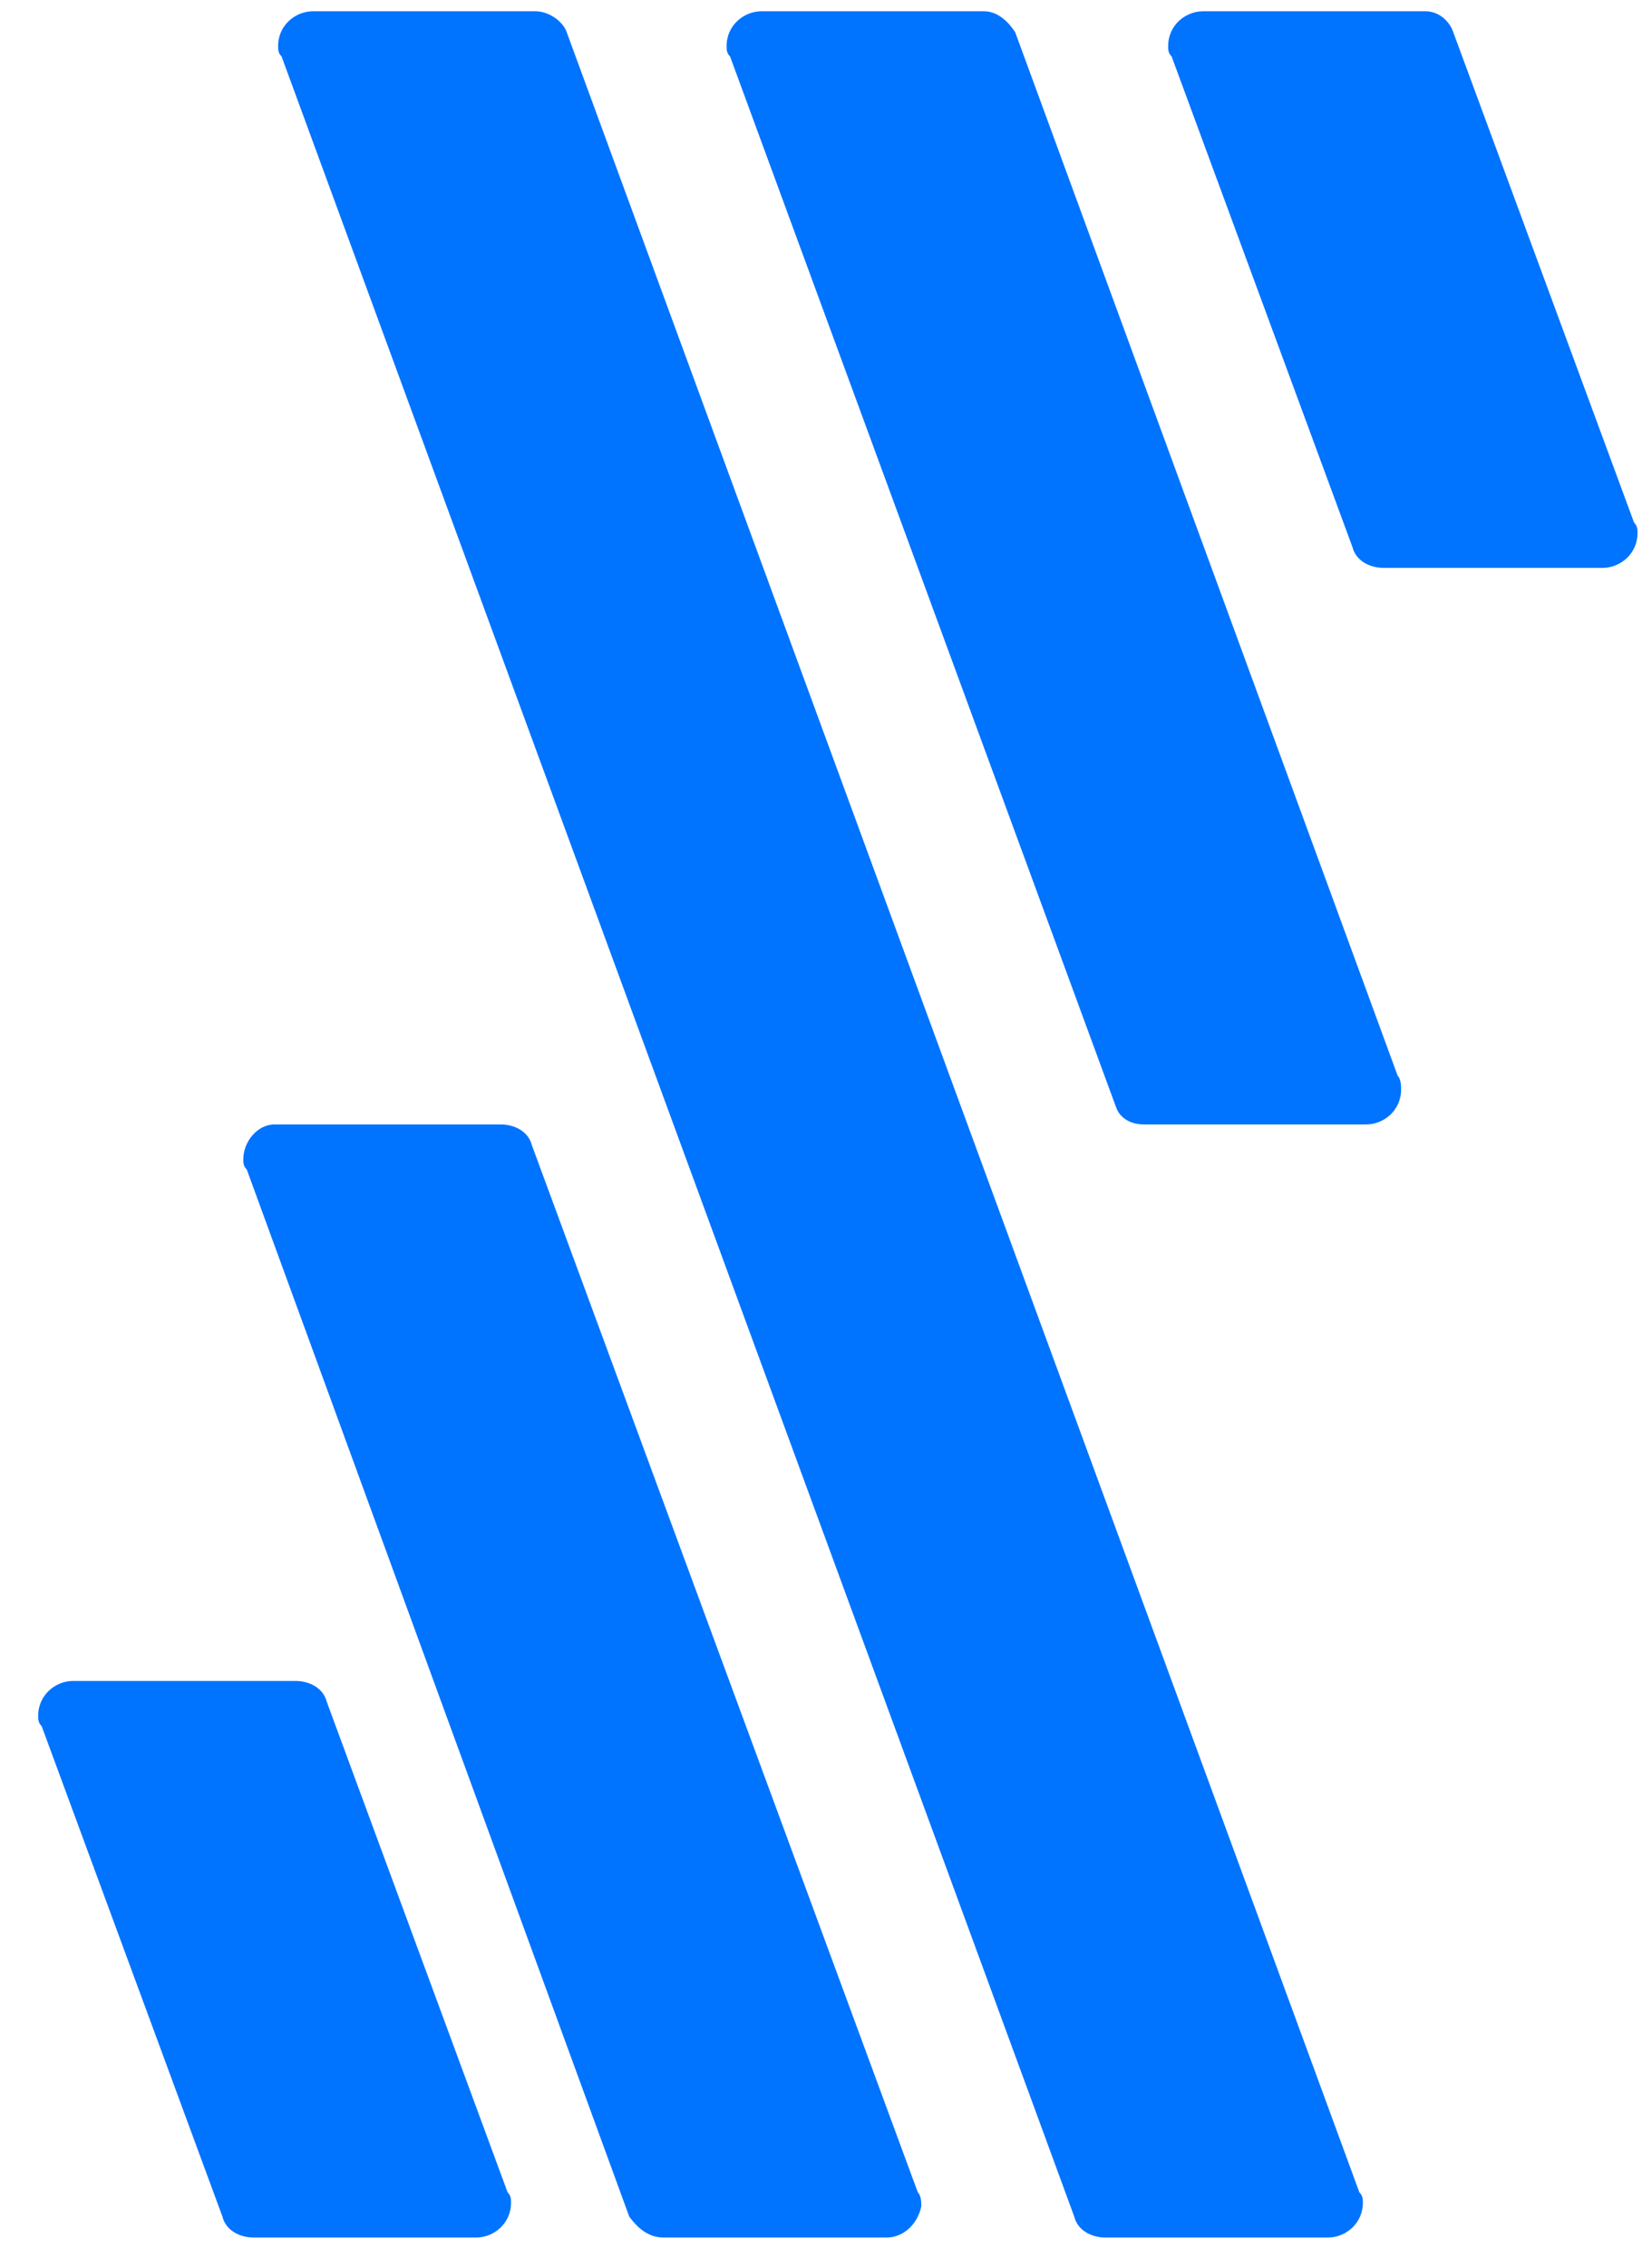
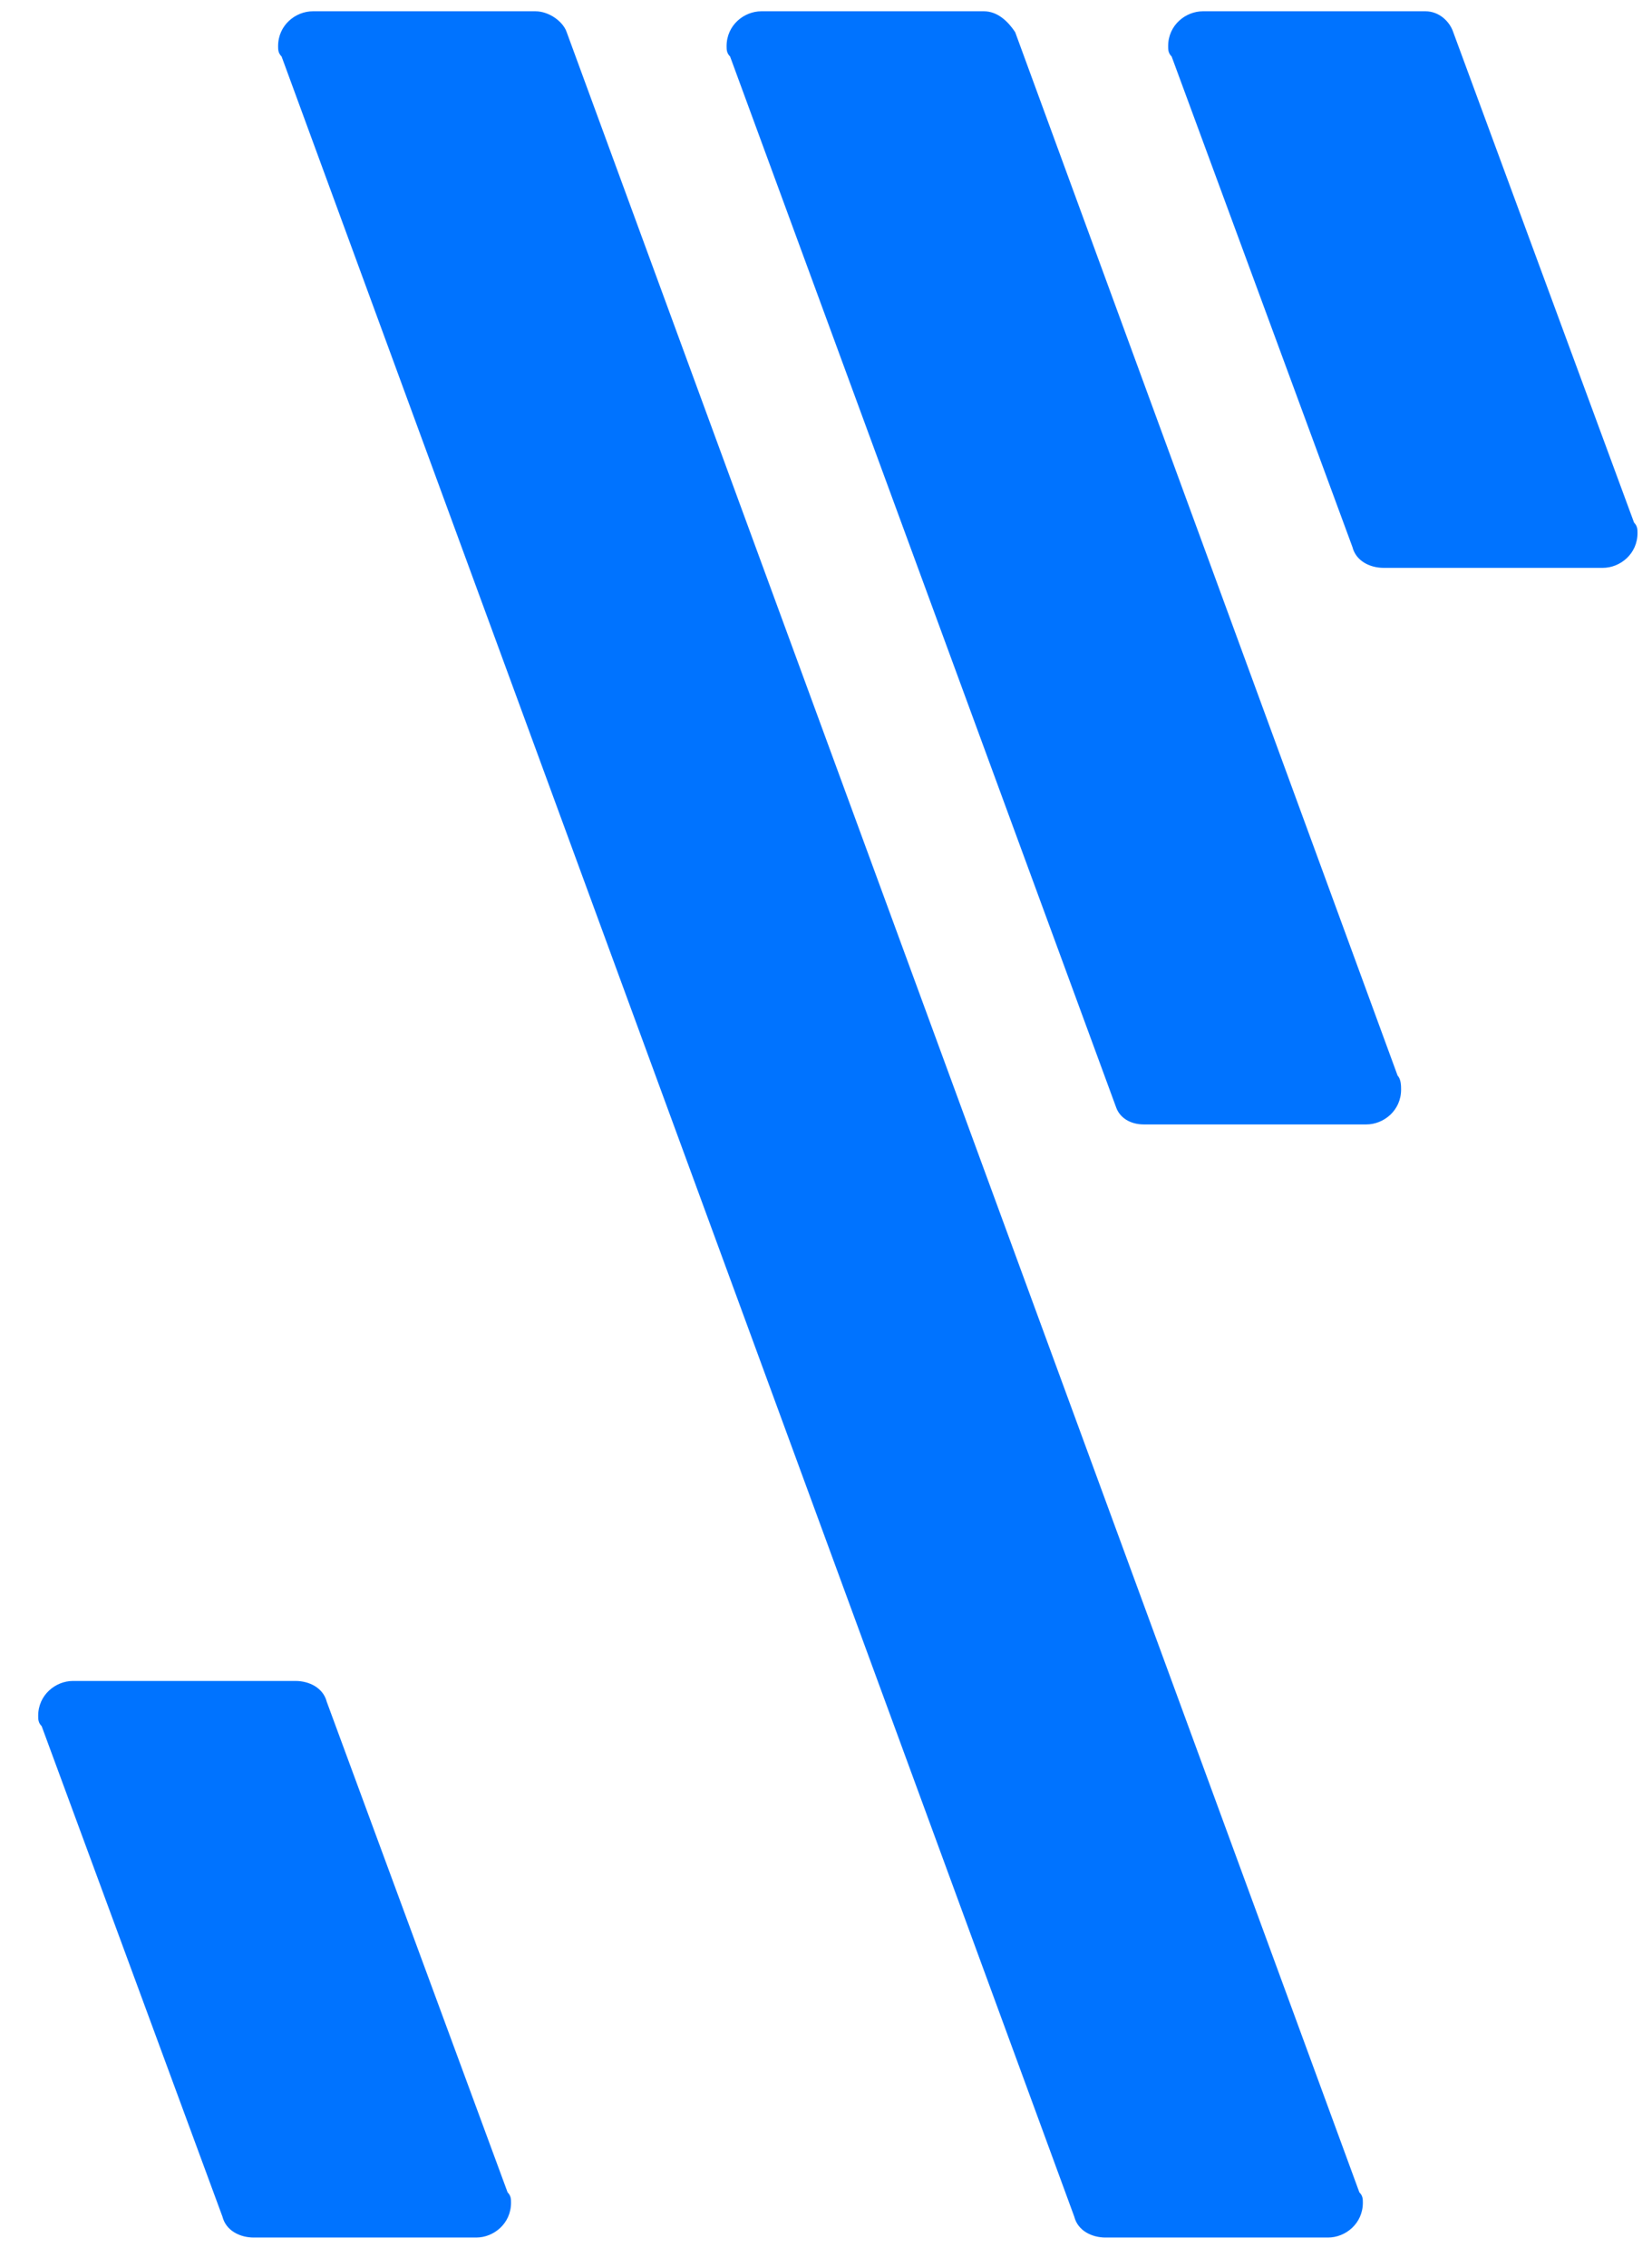
<svg xmlns="http://www.w3.org/2000/svg" fill="none" height="48" viewBox="0 0 35 48" width="35">
  <path d="M24.233 23.811H28.948C29.316 23.811 29.684 23.516 29.684 23.074C29.684 23 29.684 22.853 29.611 22.779L21.508 0.681C21.361 0.46 21.14 0.239 20.845 0.239H16.131C15.762 0.239 15.394 0.534 15.394 0.976C15.394 1.05 15.394 1.123 15.468 1.197L23.644 23.442C23.718 23.663 23.939 23.811 24.233 23.811Z" fill="#0073FF" />
  <path d="M23.423 47.382H28.137C28.506 47.382 28.874 47.087 28.874 46.645C28.874 46.572 28.874 46.498 28.8 46.425L12.006 0.681C11.932 0.46 11.637 0.239 11.343 0.239H6.629C6.26 0.239 5.892 0.534 5.892 0.976C5.892 1.05 5.892 1.123 5.966 1.197L22.76 46.94C22.834 47.235 23.128 47.382 23.423 47.382Z" fill="#0073FF" />
-   <path d="M14.068 47.382H18.782C19.151 47.382 19.445 47.087 19.519 46.719C19.519 46.645 19.519 46.498 19.445 46.425L11.269 24.253C11.195 23.958 10.901 23.811 10.606 23.811H5.818C5.45 23.811 5.155 24.179 5.155 24.547C5.155 24.621 5.155 24.695 5.229 24.768L13.332 46.94C13.553 47.235 13.774 47.382 14.068 47.382Z" fill="#0073FF" />
  <path d="M24.823 1.197L28.653 11.583C28.727 11.878 29.021 12.025 29.316 12.025H33.957C34.325 12.025 34.693 11.73 34.693 11.288C34.693 11.215 34.693 11.141 34.62 11.067L30.789 0.681C30.716 0.46 30.495 0.239 30.2 0.239H25.486C25.117 0.239 24.749 0.534 24.749 0.976C24.749 1.05 24.749 1.123 24.823 1.197Z" fill="#0073FF" />
  <path d="M5.376 47.382H10.091C10.459 47.382 10.827 47.087 10.827 46.645C10.827 46.572 10.827 46.498 10.754 46.425L6.923 36.038C6.849 35.744 6.555 35.596 6.26 35.596H1.546C1.178 35.596 0.809 35.891 0.809 36.333C0.809 36.407 0.809 36.48 0.883 36.554L4.713 46.94C4.787 47.235 5.082 47.382 5.376 47.382Z" fill="#0073FF" />
</svg>